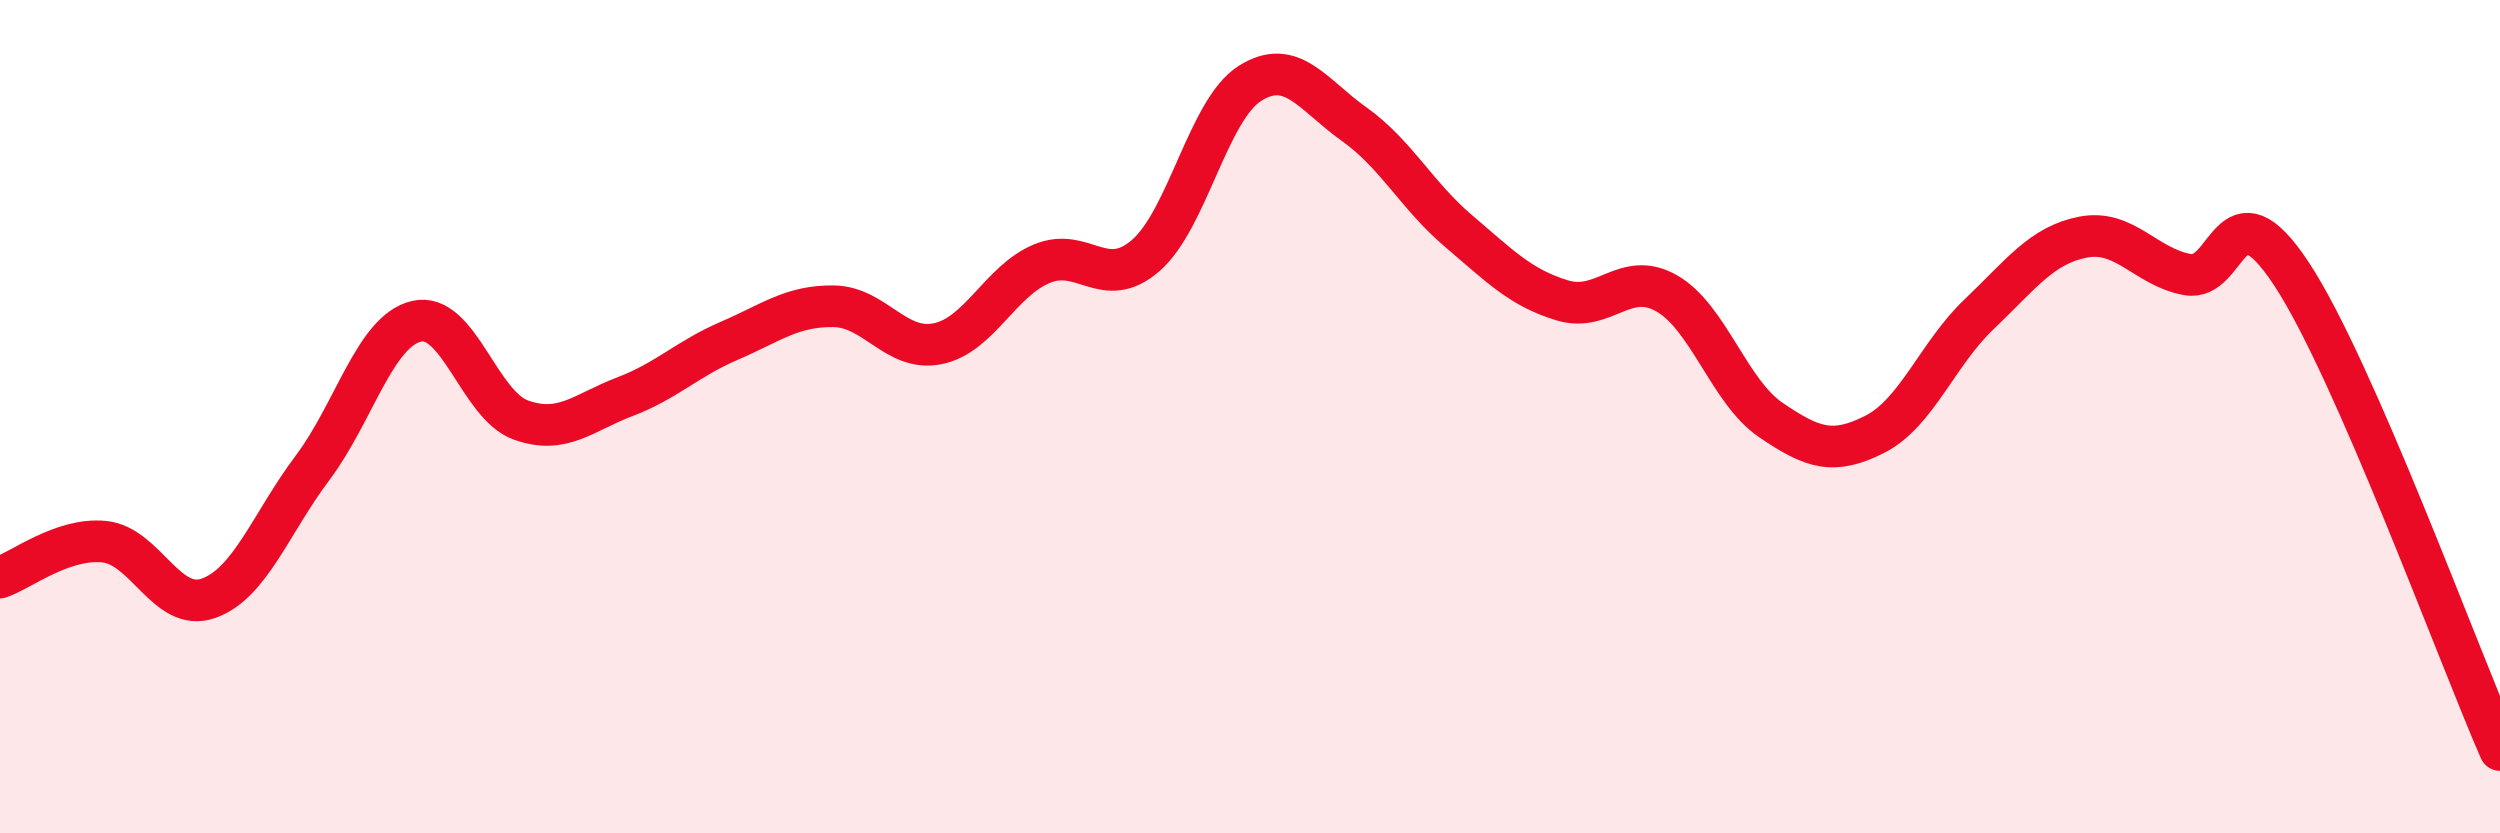
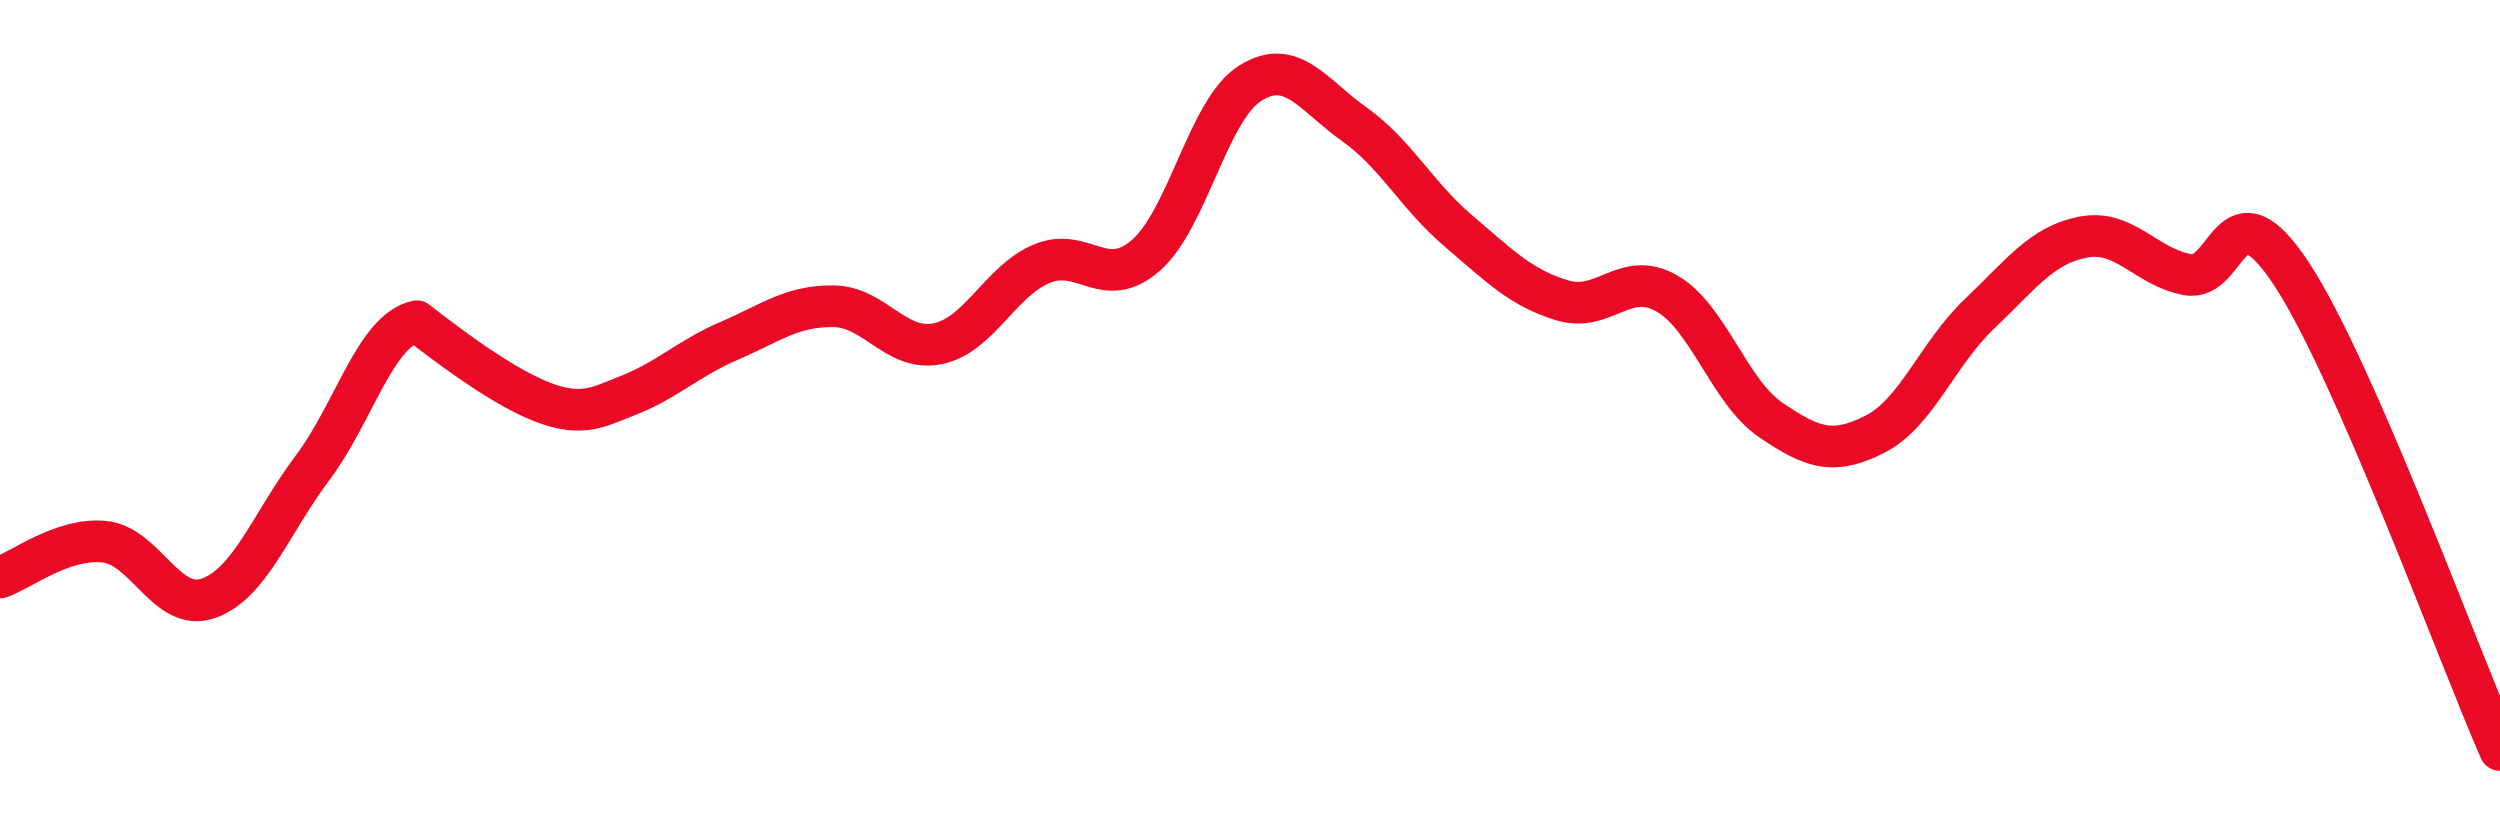
<svg xmlns="http://www.w3.org/2000/svg" width="60" height="20" viewBox="0 0 60 20">
-   <path d="M 0,13.86 C 0.5,13.69 1.5,12.9 2.5,13 C 3.5,13.1 4,14.71 5,14.36 C 6,14.01 6.5,12.56 7.5,11.23 C 8.5,9.9 9,7.94 10,7.71 C 11,7.48 11.5,9.72 12.5,10.08 C 13.5,10.44 14,9.9 15,9.52 C 16,9.14 16.5,8.61 17.5,8.18 C 18.5,7.75 19,7.34 20,7.35 C 21,7.36 21.5,8.45 22.5,8.25 C 23.5,8.05 24,6.75 25,6.33 C 26,5.91 26.5,7 27.5,6.13 C 28.5,5.26 29,2.63 30,2 C 31,1.37 31.5,2.27 32.5,2.98 C 33.5,3.69 34,4.69 35,5.54 C 36,6.39 36.5,6.91 37.5,7.21 C 38.5,7.51 39,6.47 40,7.04 C 41,7.61 41.5,9.4 42.5,10.08 C 43.5,10.76 44,10.93 45,10.42 C 46,9.91 46.5,8.49 47.5,7.54 C 48.5,6.59 49,5.88 50,5.69 C 51,5.5 51.5,6.41 52.5,6.59 C 53.5,6.77 53.5,4.3 55,6.58 C 56.5,8.86 59,15.72 60,18L60 20L0 20Z" fill="#EB0A25" opacity="0.1" stroke-linecap="round" stroke-linejoin="round" />
-   <path d="M 0,13.86 C 0.5,13.69 1.5,12.9 2.5,13 C 3.5,13.1 4,14.71 5,14.36 C 6,14.01 6.5,12.56 7.5,11.23 C 8.5,9.9 9,7.94 10,7.71 C 11,7.48 11.5,9.72 12.5,10.08 C 13.5,10.44 14,9.9 15,9.52 C 16,9.14 16.5,8.61 17.5,8.18 C 18.5,7.75 19,7.34 20,7.35 C 21,7.36 21.5,8.45 22.5,8.25 C 23.5,8.05 24,6.75 25,6.33 C 26,5.91 26.5,7 27.5,6.13 C 28.5,5.26 29,2.63 30,2 C 31,1.37 31.5,2.27 32.5,2.98 C 33.5,3.69 34,4.69 35,5.54 C 36,6.39 36.5,6.91 37.5,7.21 C 38.5,7.51 39,6.47 40,7.04 C 41,7.61 41.5,9.4 42.5,10.08 C 43.5,10.76 44,10.93 45,10.42 C 46,9.91 46.5,8.49 47.5,7.54 C 48.5,6.59 49,5.88 50,5.69 C 51,5.5 51.5,6.41 52.5,6.59 C 53.5,6.77 53.5,4.3 55,6.58 C 56.5,8.86 59,15.72 60,18" stroke="#EB0A25" stroke-width="1" fill="none" stroke-linecap="round" stroke-linejoin="round" />
+   <path d="M 0,13.86 C 0.5,13.69 1.5,12.9 2.5,13 C 3.5,13.1 4,14.71 5,14.36 C 6,14.01 6.5,12.56 7.5,11.23 C 8.5,9.9 9,7.94 10,7.71 C 13.5,10.44 14,9.9 15,9.52 C 16,9.14 16.5,8.61 17.5,8.18 C 18.5,7.75 19,7.34 20,7.35 C 21,7.36 21.5,8.45 22.5,8.25 C 23.5,8.05 24,6.75 25,6.33 C 26,5.91 26.5,7 27.5,6.13 C 28.5,5.26 29,2.63 30,2 C 31,1.37 31.5,2.27 32.5,2.98 C 33.5,3.69 34,4.69 35,5.54 C 36,6.39 36.5,6.91 37.5,7.21 C 38.5,7.51 39,6.47 40,7.04 C 41,7.61 41.5,9.4 42.5,10.08 C 43.5,10.76 44,10.93 45,10.42 C 46,9.91 46.5,8.49 47.5,7.54 C 48.5,6.59 49,5.88 50,5.69 C 51,5.5 51.5,6.41 52.5,6.59 C 53.5,6.77 53.5,4.3 55,6.58 C 56.5,8.86 59,15.72 60,18" stroke="#EB0A25" stroke-width="1" fill="none" stroke-linecap="round" stroke-linejoin="round" />
</svg>